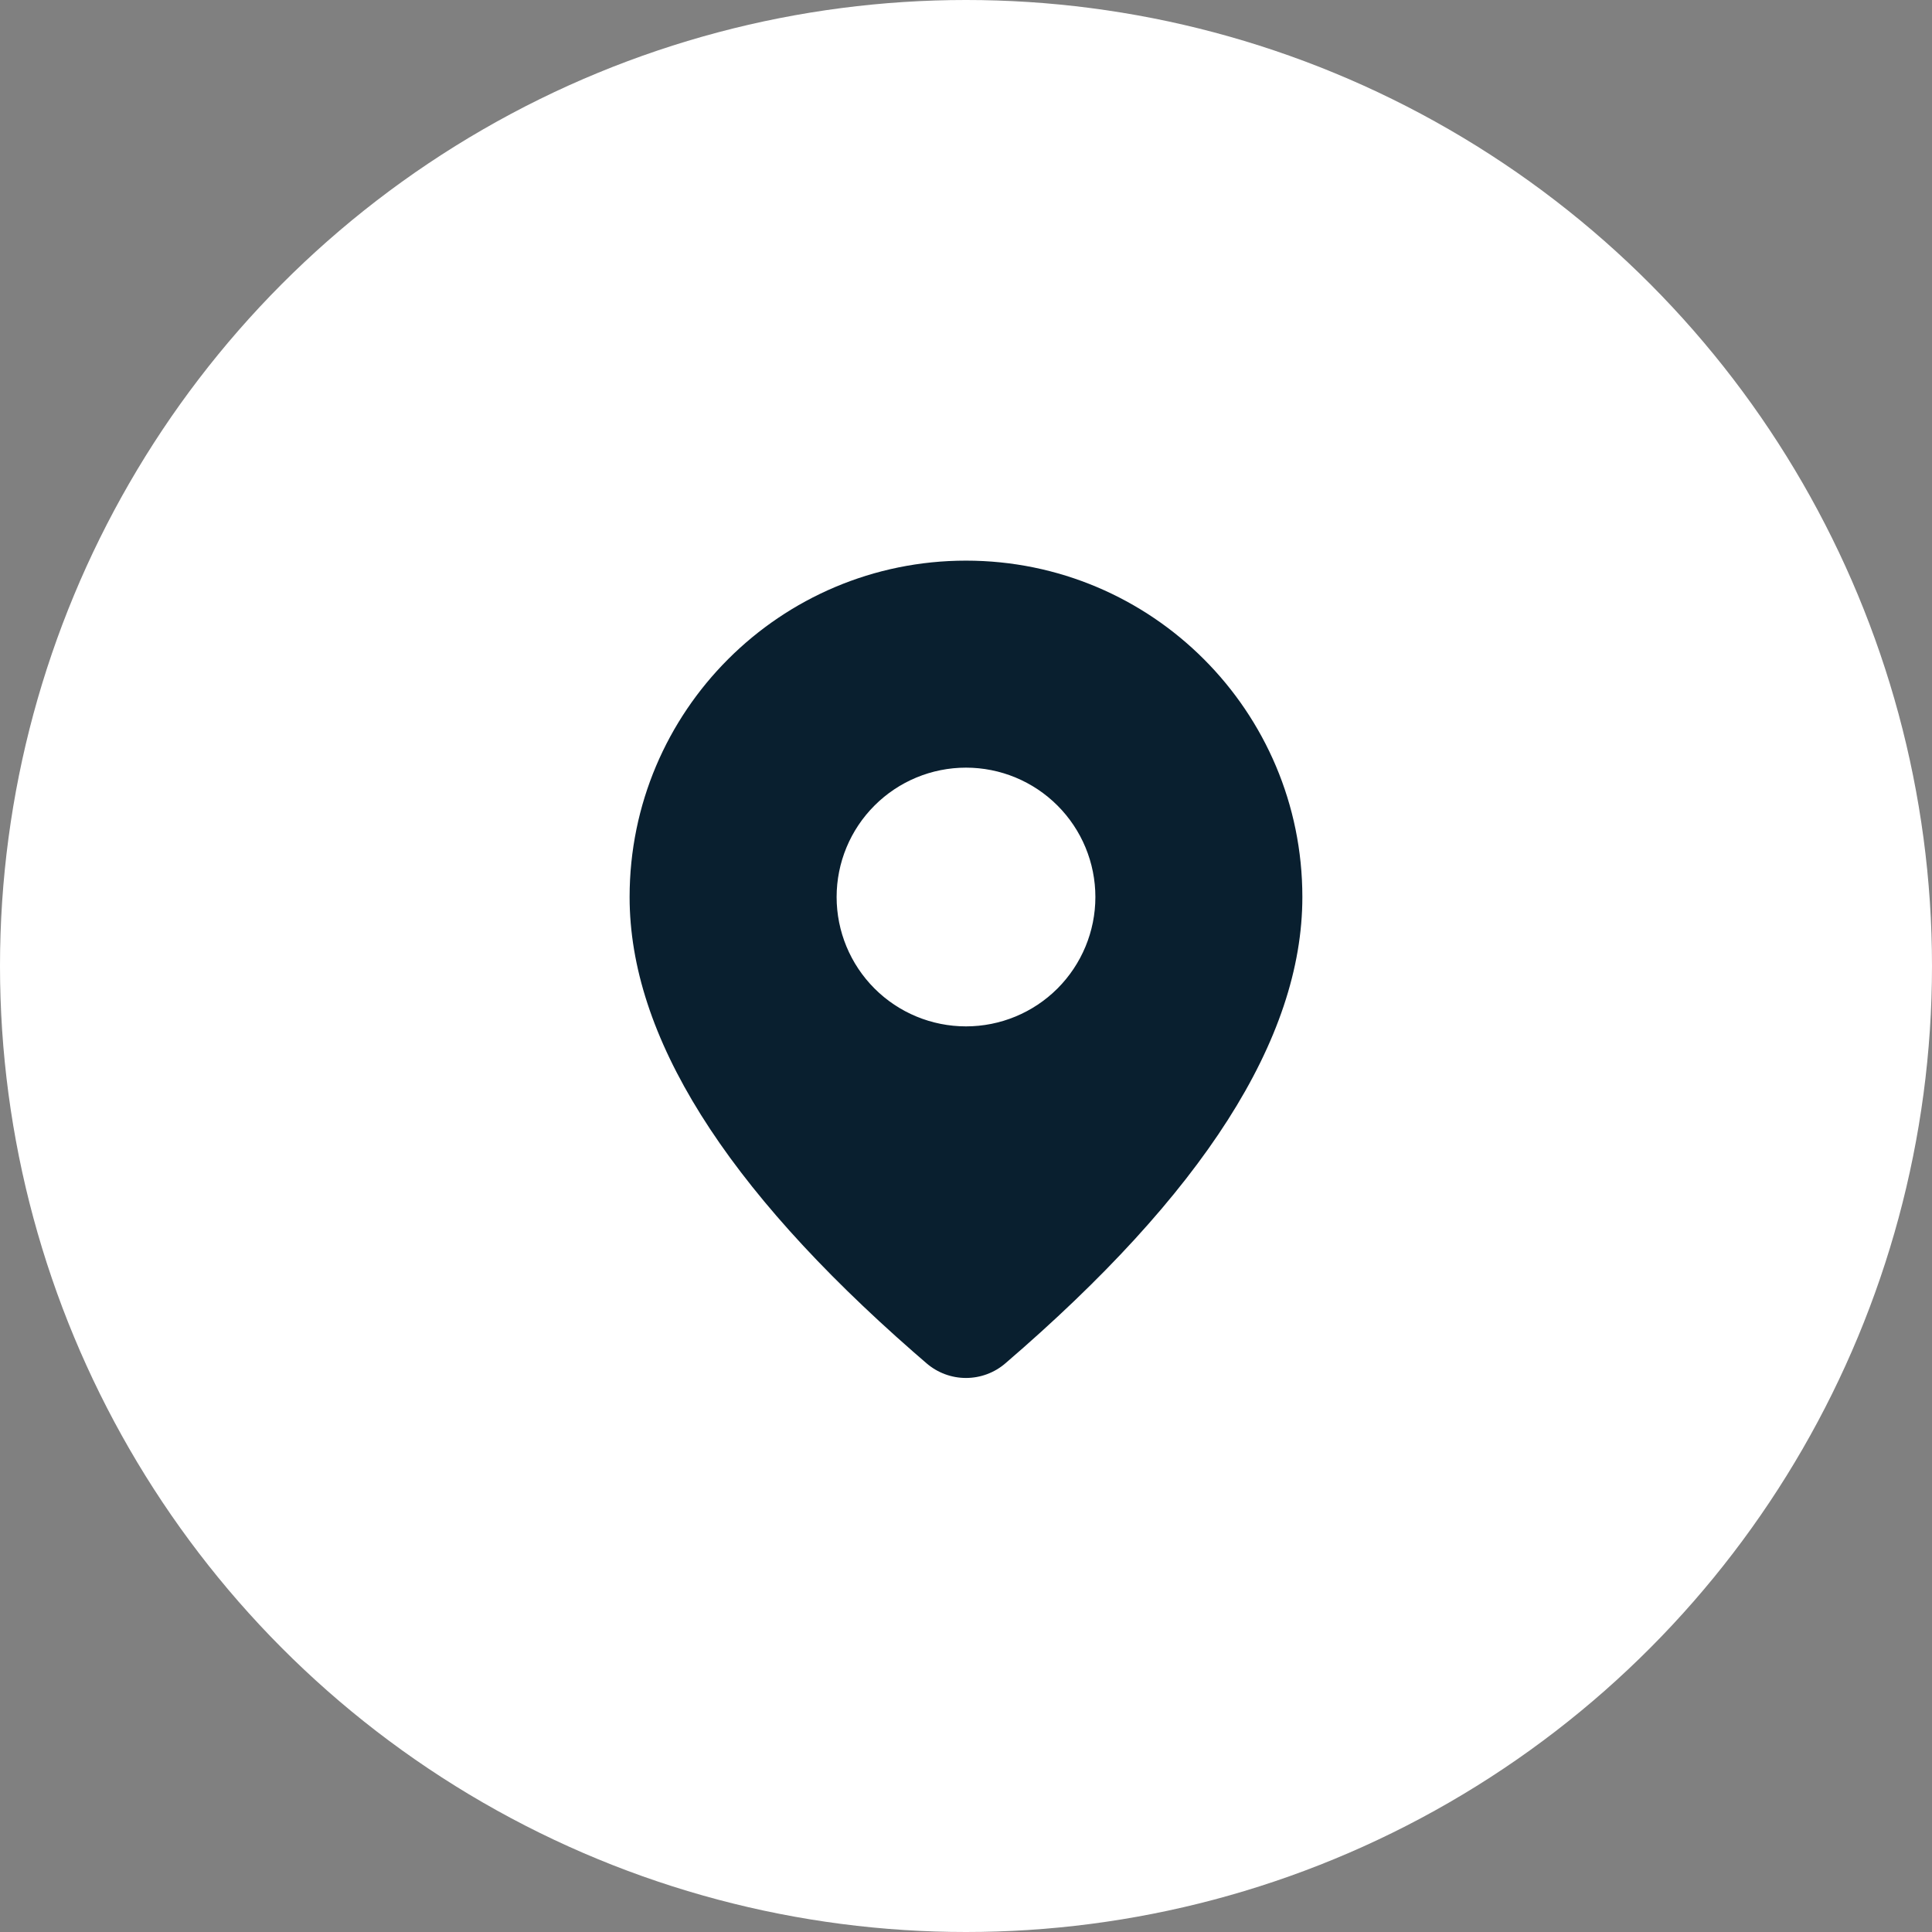
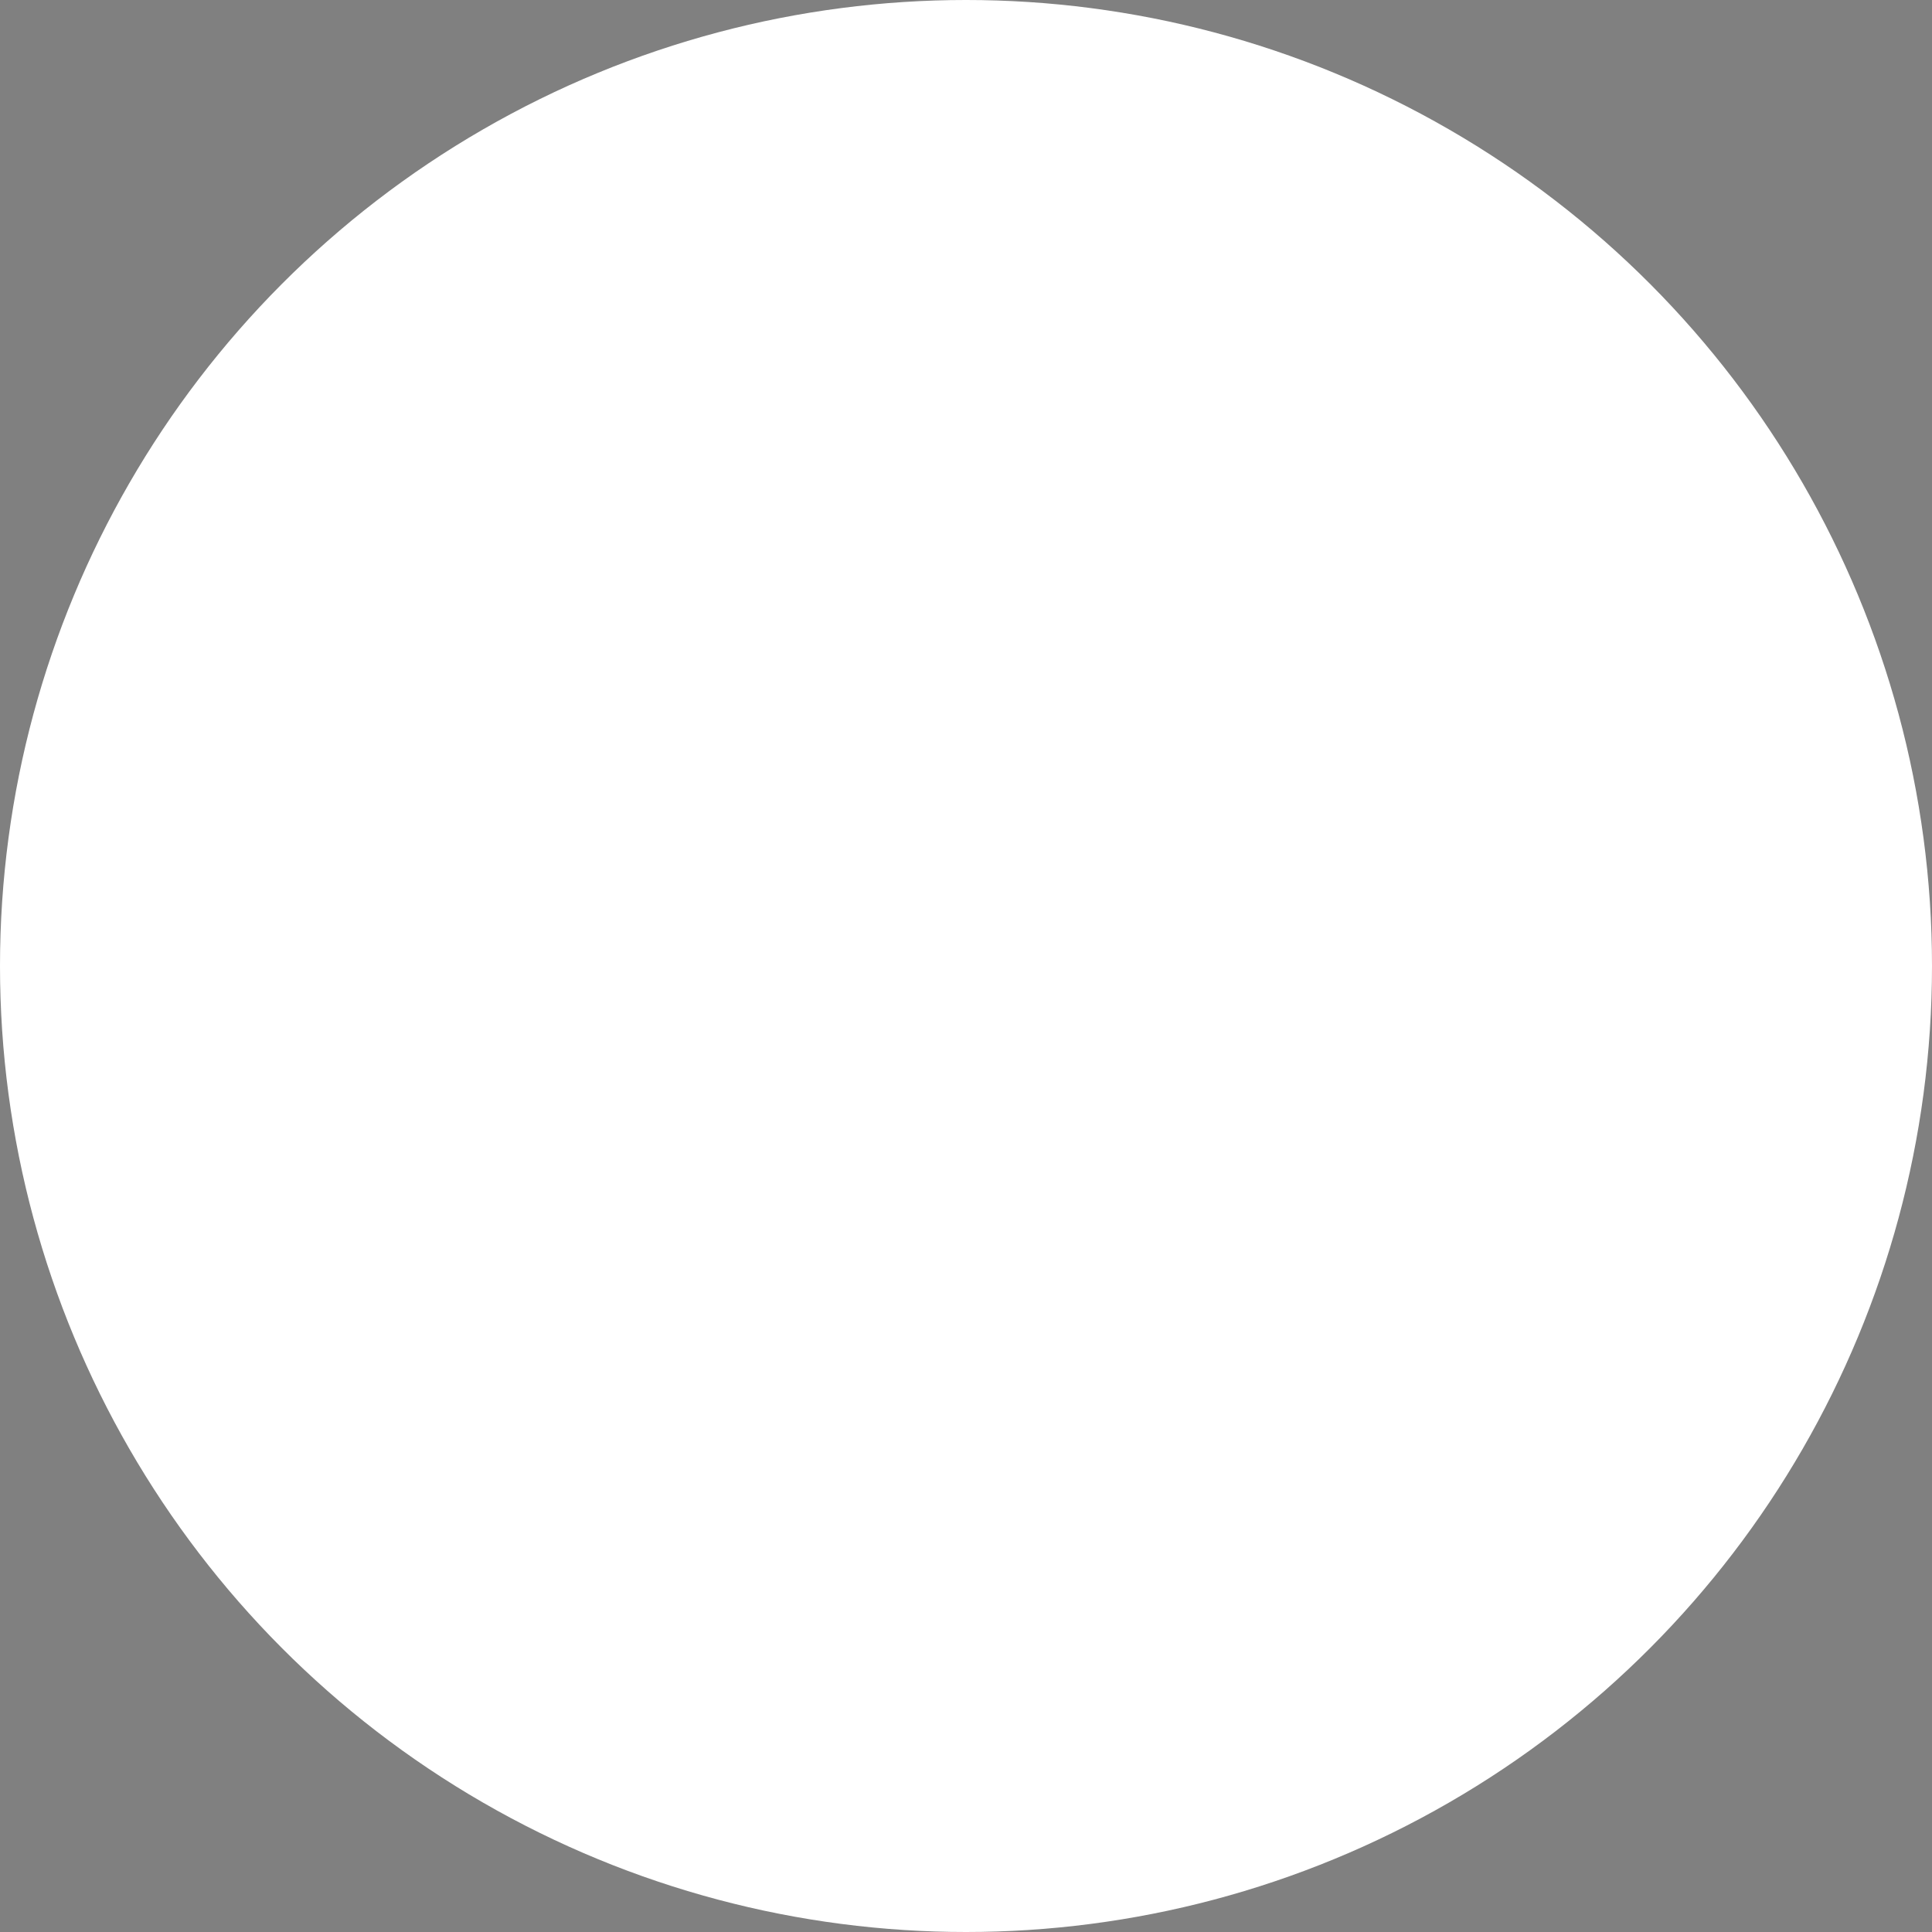
<svg xmlns="http://www.w3.org/2000/svg" width="40" height="40" viewBox="0 0 60 60" fill="none">
  <rect x="0" y="0" width="60" height="60" fill="#808080" stroke="none" />
  <circle cx="30" cy="30" r="30" fill="white" />
-   <path d="M30 17.411C35.77 17.411 40.446 22.088 40.446 27.858C40.446 32.272 37.344 37.083 31.221 42.341C30.881 42.634 30.447 42.794 29.998 42.794C29.549 42.794 29.115 42.632 28.775 42.339L28.37 41.988C22.518 36.866 19.553 32.173 19.553 27.858C19.553 22.088 24.23 17.411 30 17.411ZM30 23.84C28.934 23.84 27.912 24.263 27.159 25.017C26.405 25.77 25.982 26.792 25.982 27.858C25.982 28.923 26.405 29.945 27.159 30.699C27.912 31.452 28.934 31.875 30 31.875C31.066 31.875 32.087 31.452 32.841 30.699C33.594 29.945 34.018 28.923 34.018 27.858C34.018 26.792 33.594 25.77 32.841 25.017C32.087 24.263 31.066 23.84 30 23.84Z" fill="#091F2F" />
</svg>